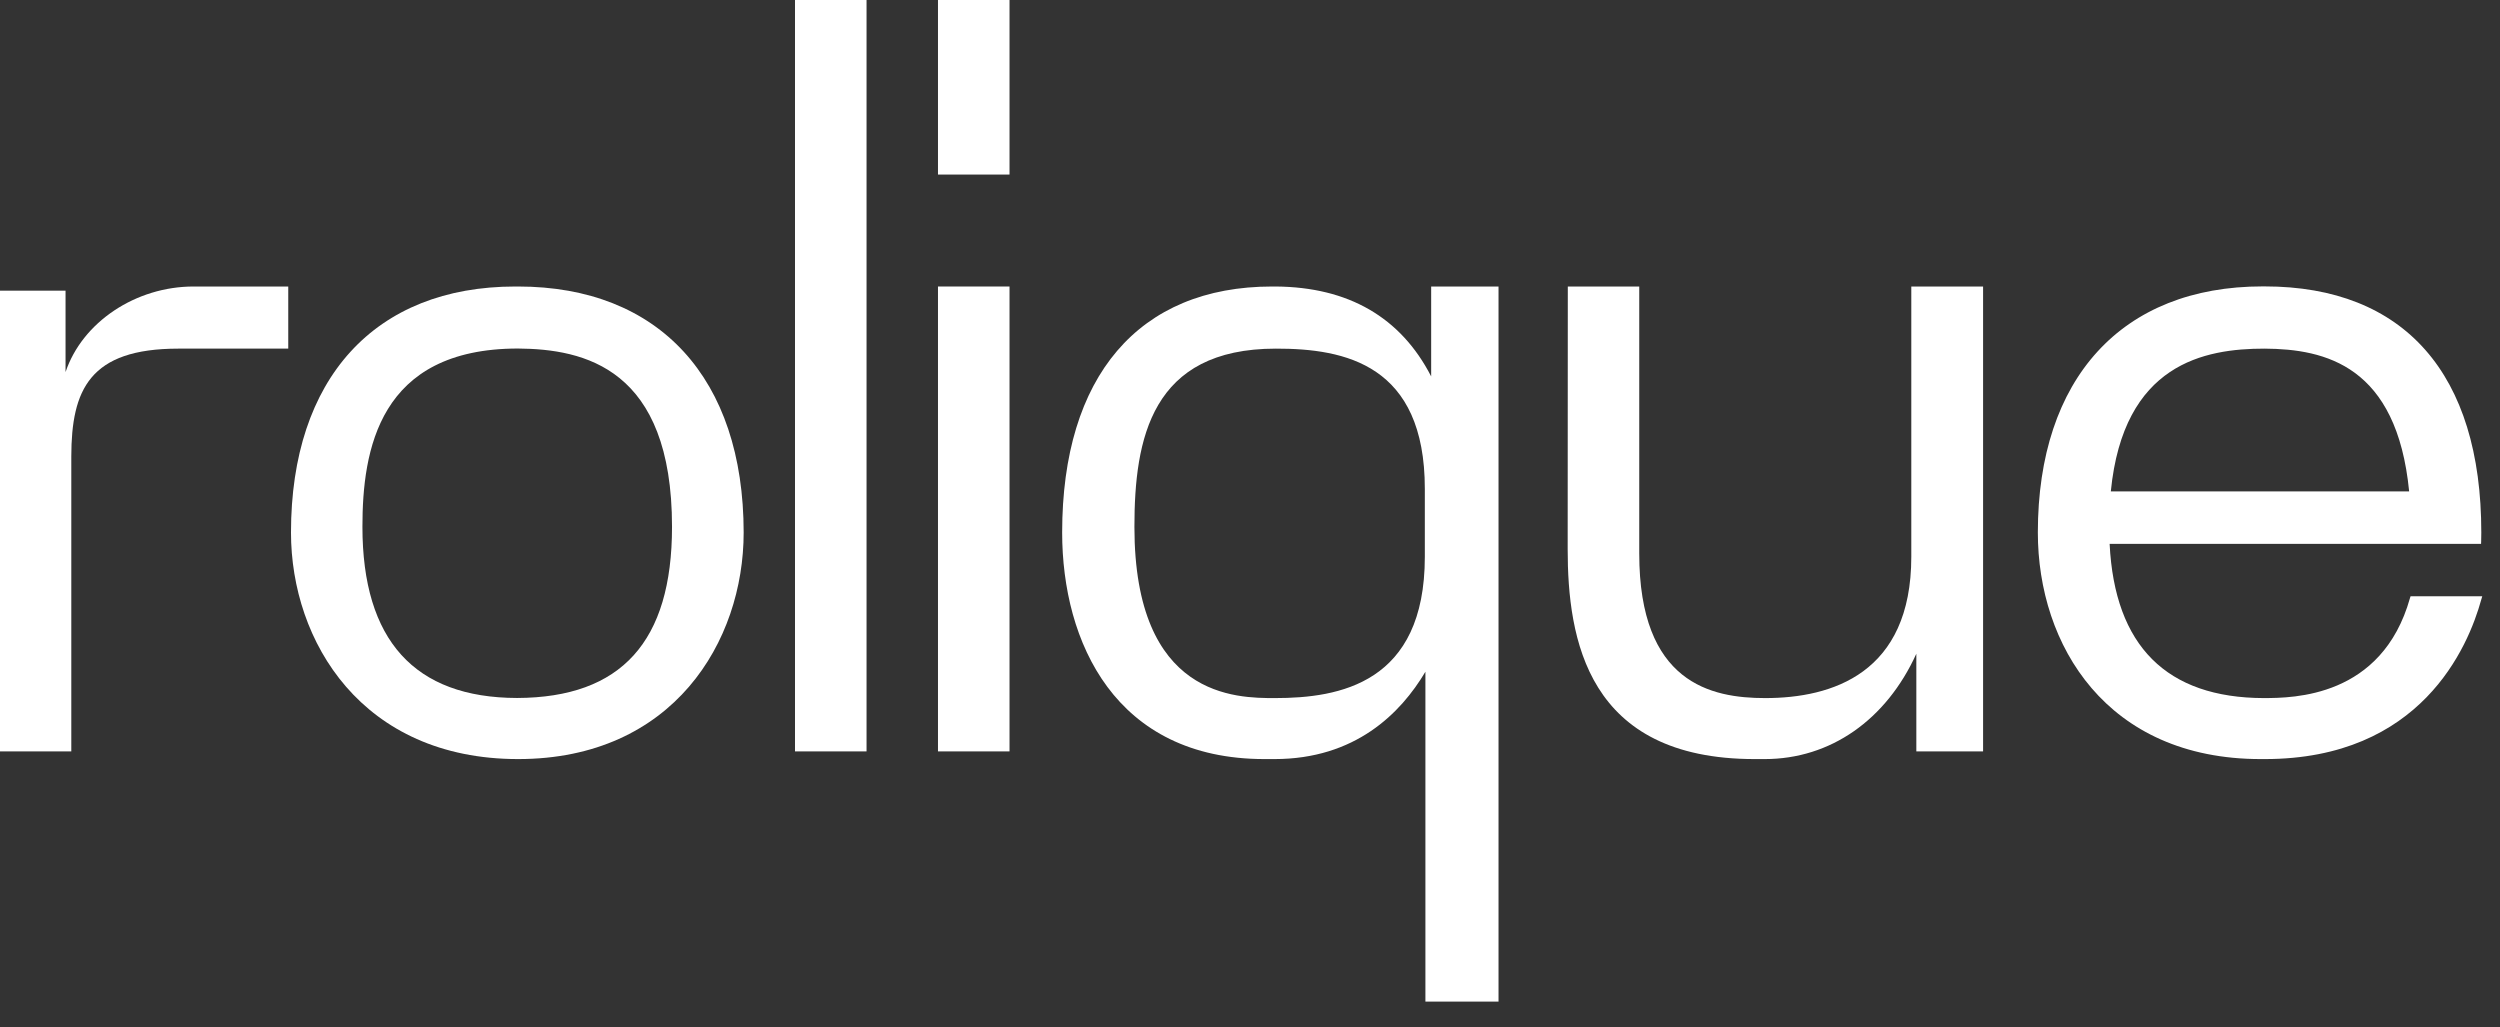
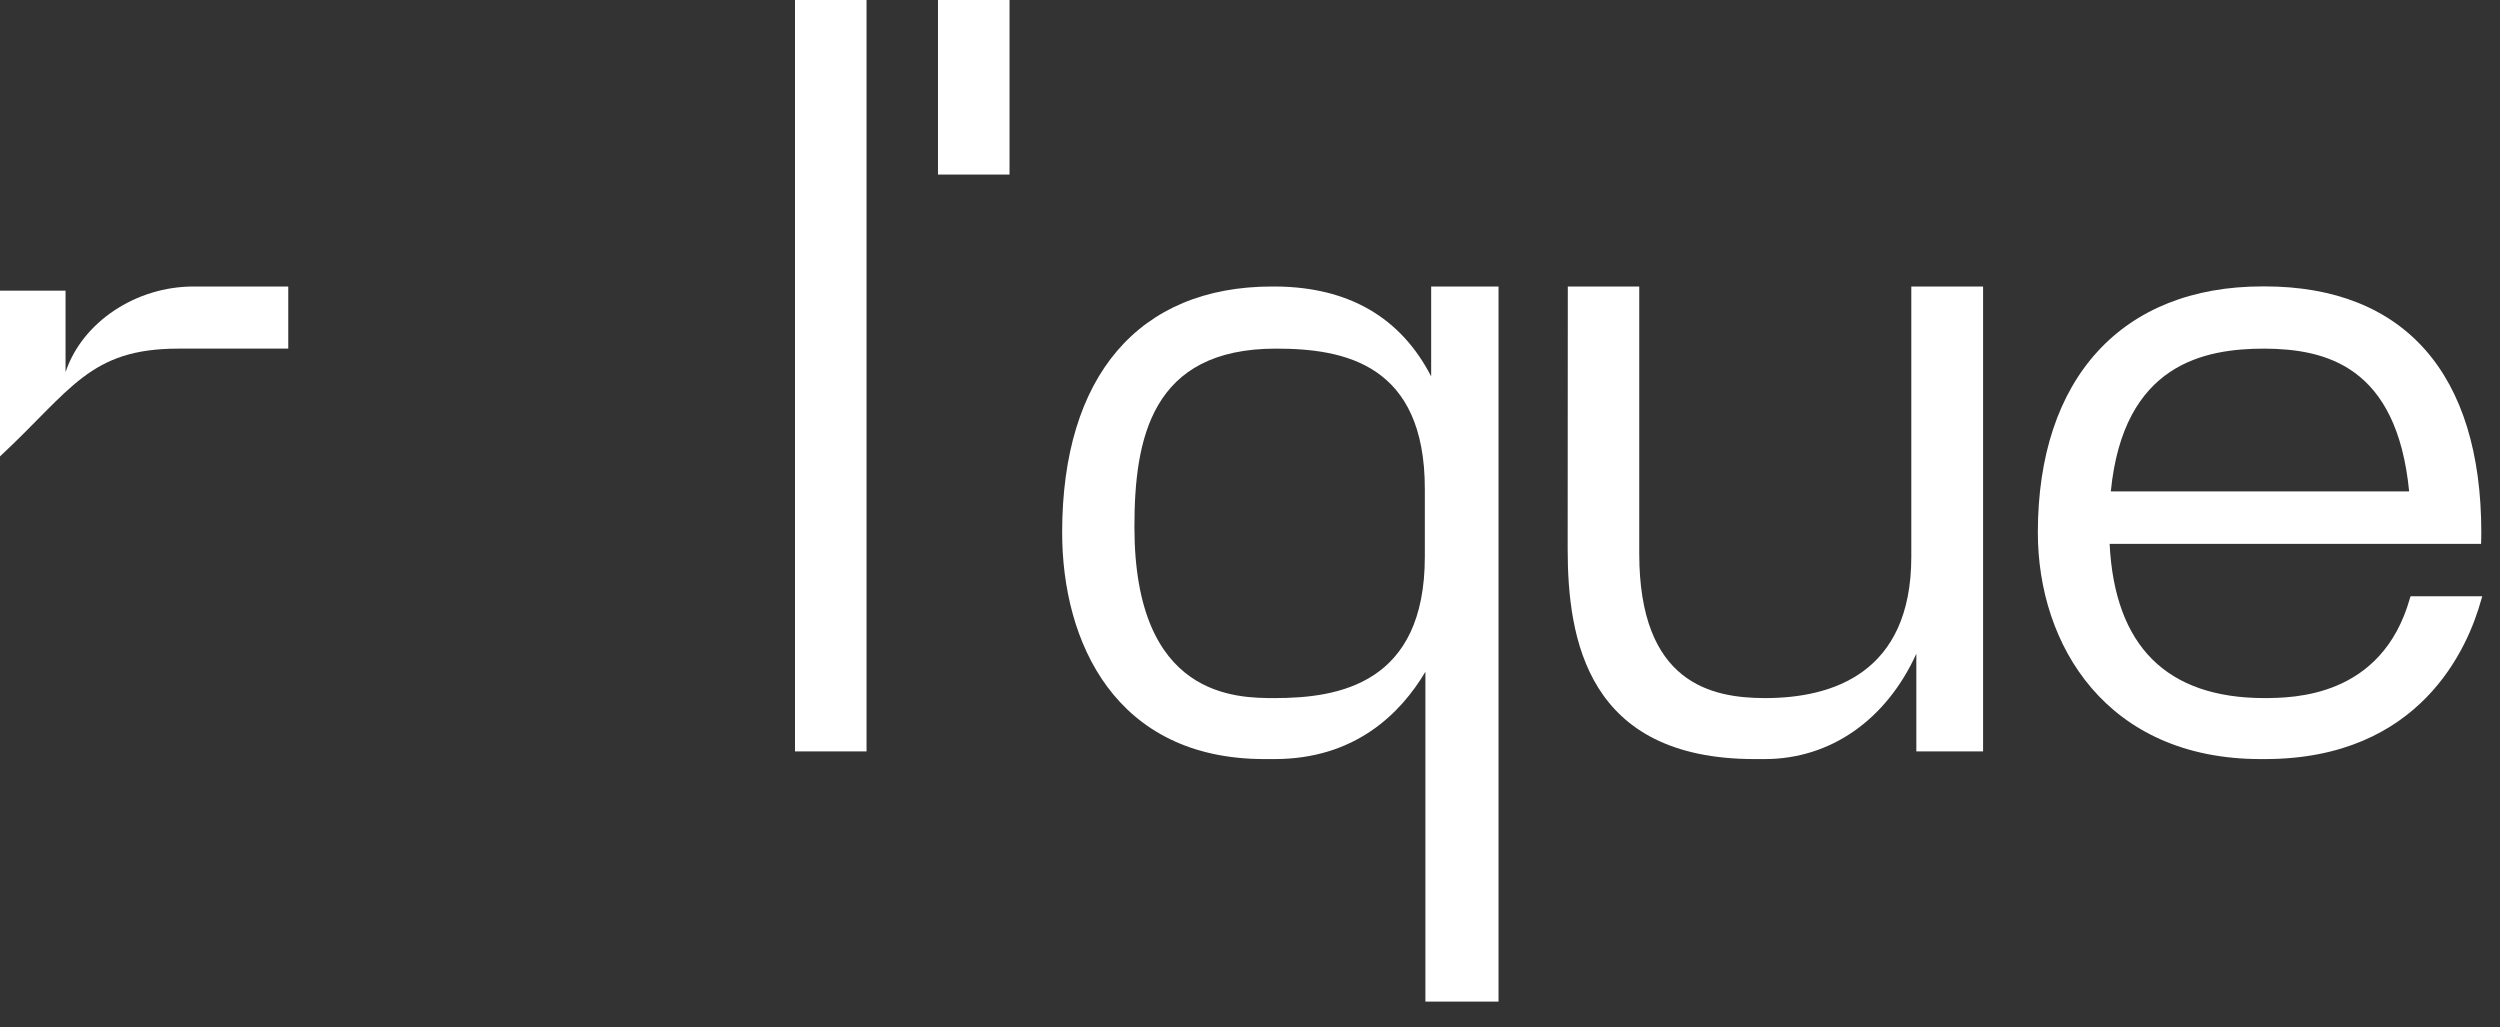
<svg xmlns="http://www.w3.org/2000/svg" width="73" height="30" viewBox="0 0 73 30" fill="none">
  <rect x="0" y="0" width="73" height="30" fill="#333333" stroke="none" />
-   <path d="M15.126 8.366H15.049C10.947 8.366 8.497 11.052 8.497 15.549C8.497 18.733 10.572 22.165 15.129 22.165C19.654 22.165 21.715 18.736 21.715 15.549C21.712 11.052 19.252 8.366 15.126 8.366ZM15.122 10.177C17.054 10.191 19.623 10.743 19.623 15.383C19.623 18.736 18.142 20.371 15.098 20.381C12.102 20.374 10.583 18.692 10.583 15.383C10.583 13.151 11.055 10.18 15.122 10.177Z" fill="white" />
  <path d="M70.389 17.41L70.371 17.465C69.552 20.371 66.956 20.381 66.105 20.384C63.264 20.378 61.748 18.862 61.601 15.881H72.447L72.45 15.806C72.454 15.722 72.454 15.633 72.454 15.549C72.454 10.916 70.207 8.363 66.126 8.363H66.067C61.958 8.363 59.505 11.049 59.505 15.549C59.505 18.841 61.517 22.165 66.011 22.165H66.133C70.683 22.165 72.069 18.906 72.454 17.505L72.482 17.41H70.389ZM61.636 14.348C62.004 10.614 64.373 10.18 66.126 10.18C67.904 10.191 69.987 10.679 70.347 14.348H61.636Z" fill="white" />
-   <path d="M1.914 10.865V8.488H0L0 21.941H2.082V13.327C2.086 11.384 2.611 10.18 5.208 10.18H8.417V8.366H5.652C3.965 8.366 2.404 9.404 1.914 10.865Z" fill="white" />
-   <path d="M29.478 8.366H27.389V21.941H29.478V8.366Z" fill="white" />
+   <path d="M1.914 10.865V8.488H0L0 21.941V13.327C2.086 11.384 2.611 10.18 5.208 10.18H8.417V8.366H5.652C3.965 8.366 2.404 9.404 1.914 10.865Z" fill="white" />
  <path d="M55.81 16.257C55.81 19.669 53.49 20.384 51.544 20.384C49.965 20.384 47.866 19.947 47.866 16.163V8.366H45.78L45.776 16.03C45.776 18.662 46.343 22.165 51.236 22.165H51.53C53.448 22.165 55.078 21.022 55.957 19.089V21.941H57.906V8.366H55.81V16.257Z" fill="white" />
  <path d="M41.79 10.991C40.901 9.265 39.375 8.383 37.255 8.366H37.146C33.251 8.366 31.015 10.984 31.015 15.549C31.015 18.747 32.565 22.165 36.922 22.165H37.216C39.568 22.165 40.898 20.835 41.622 19.615V29.246H43.757V8.366H41.79V10.991ZM41.605 14.274V16.257C41.605 19.957 39.109 20.384 37.23 20.384C36.107 20.384 33.125 20.384 33.125 15.386C33.125 12.812 33.615 10.18 37.255 10.18C39.277 10.177 41.605 10.645 41.605 14.274Z" fill="white" />
  <path d="M25.303 0L23.214 0V21.941H25.303V0Z" fill="white" />
  <path d="M29.478 0L27.389 0V5.097H29.478V0Z" fill="white" />
</svg>